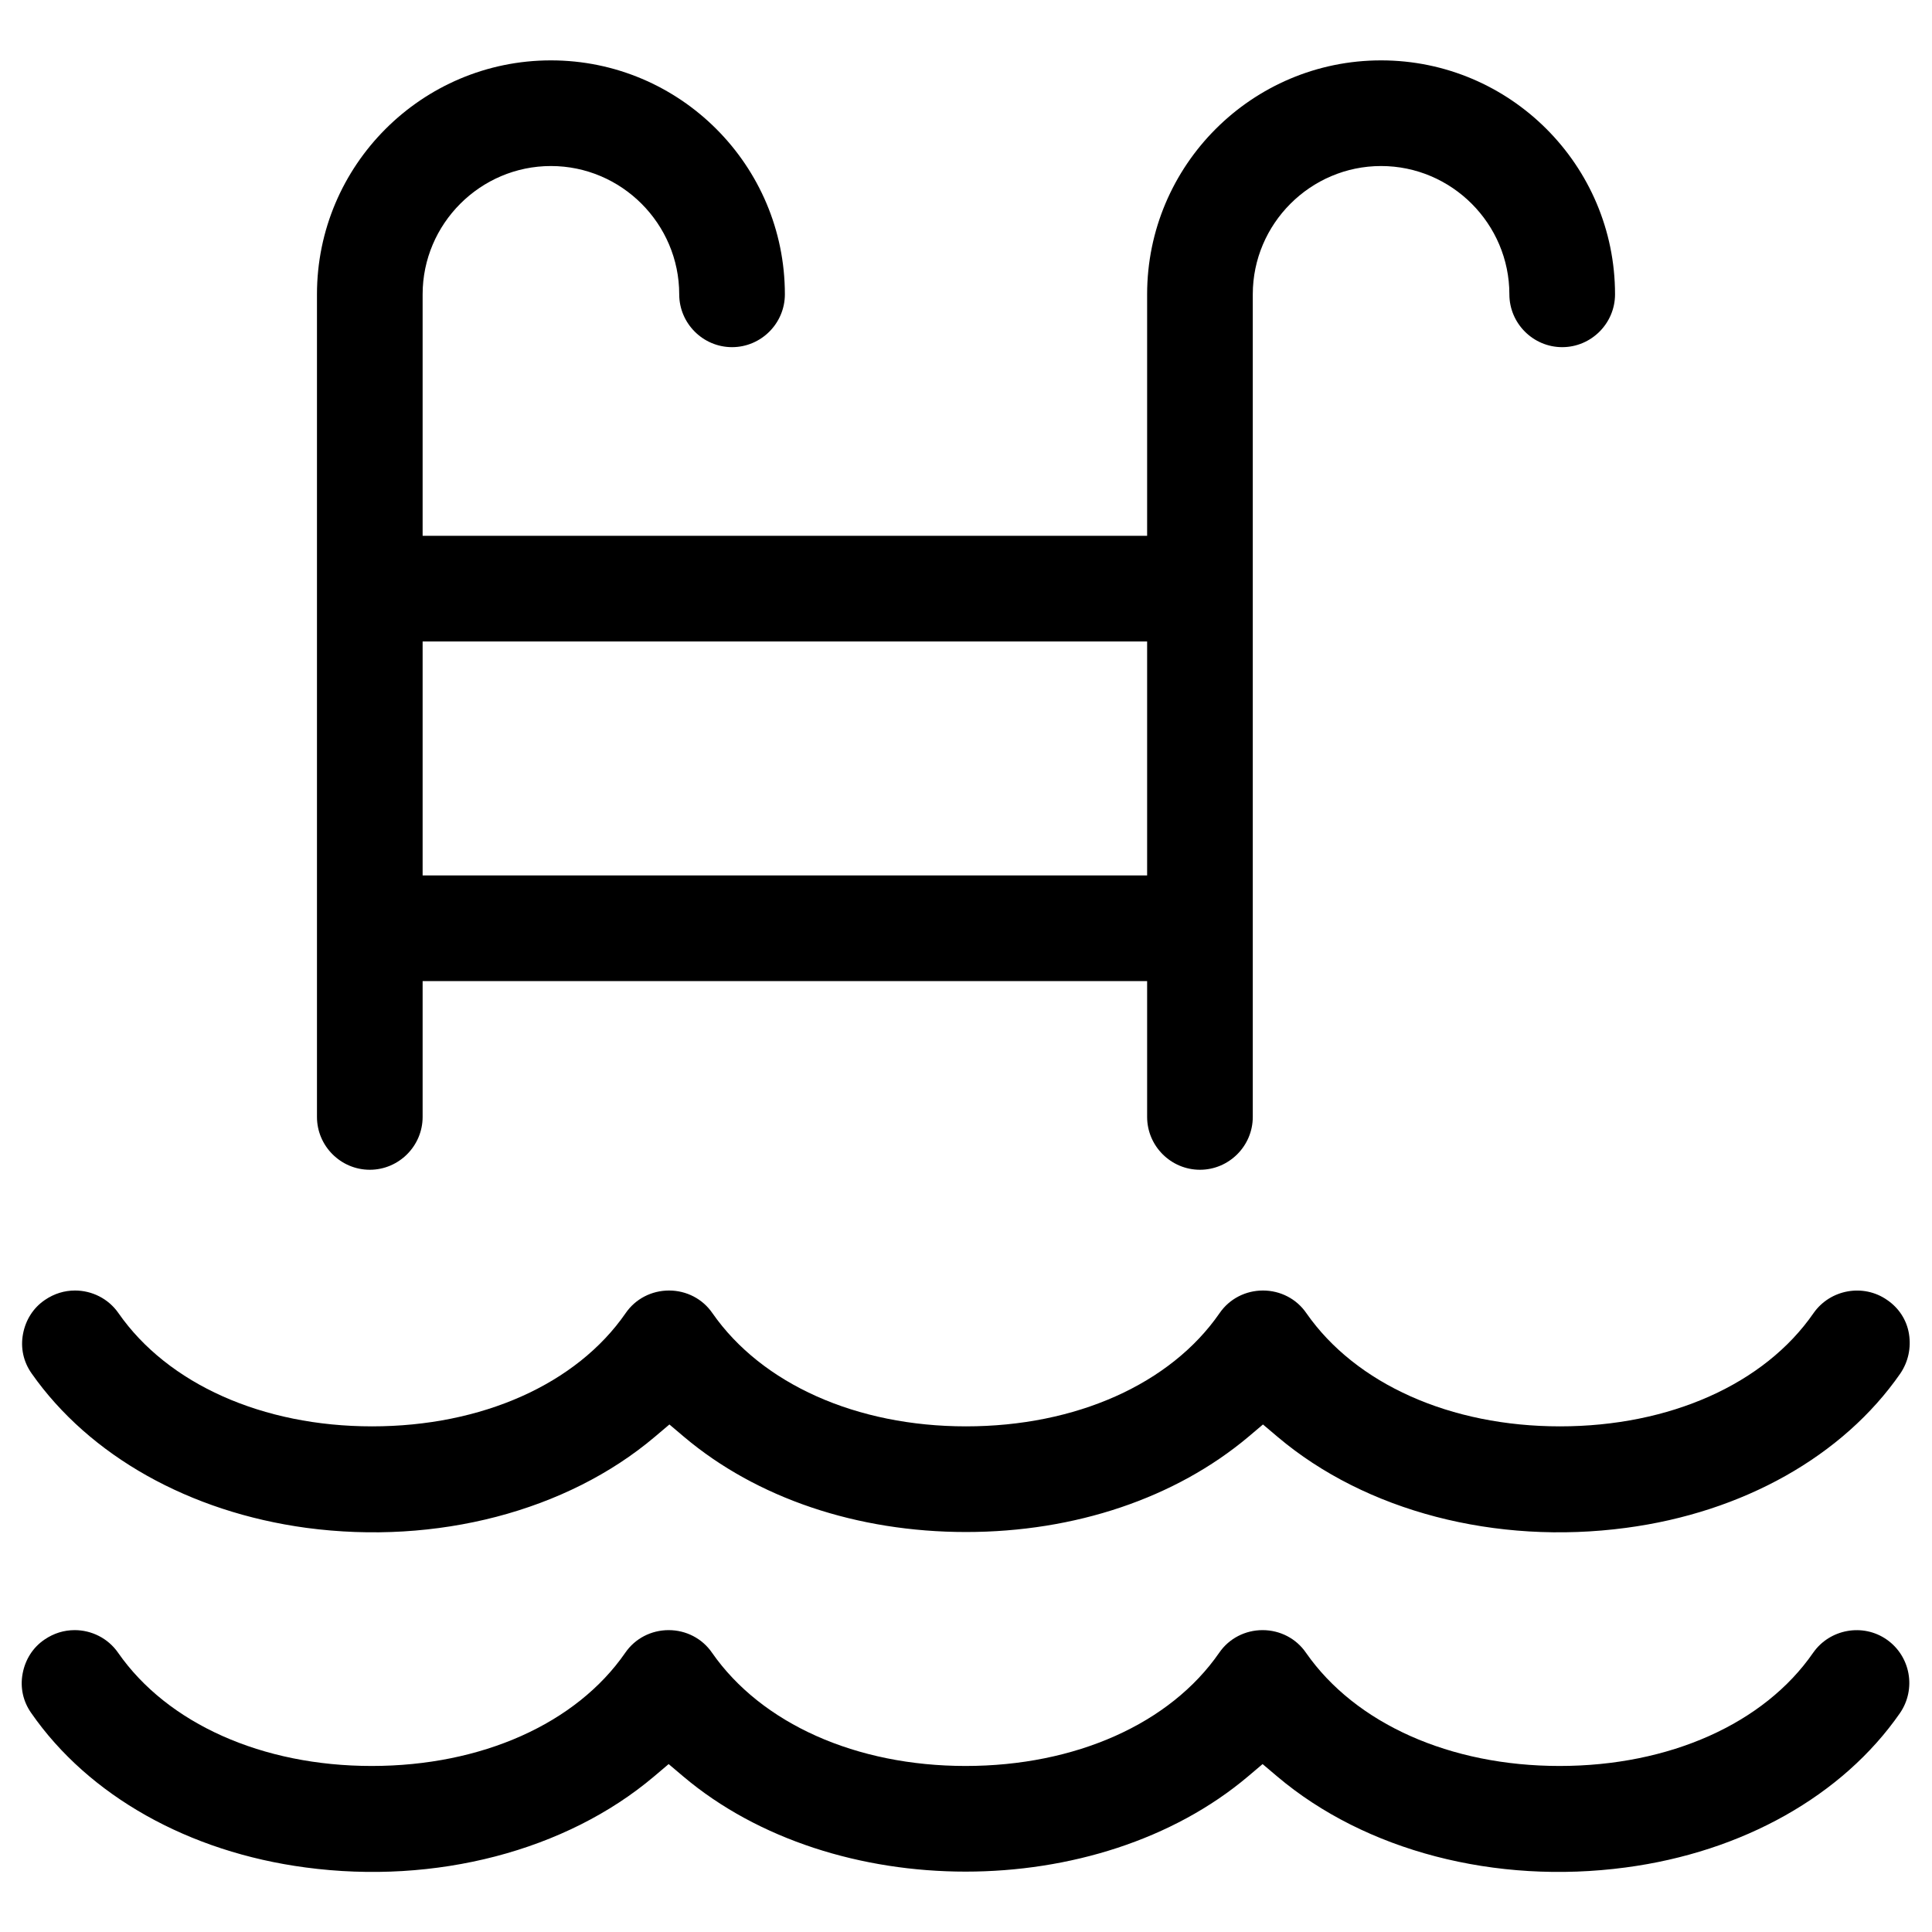
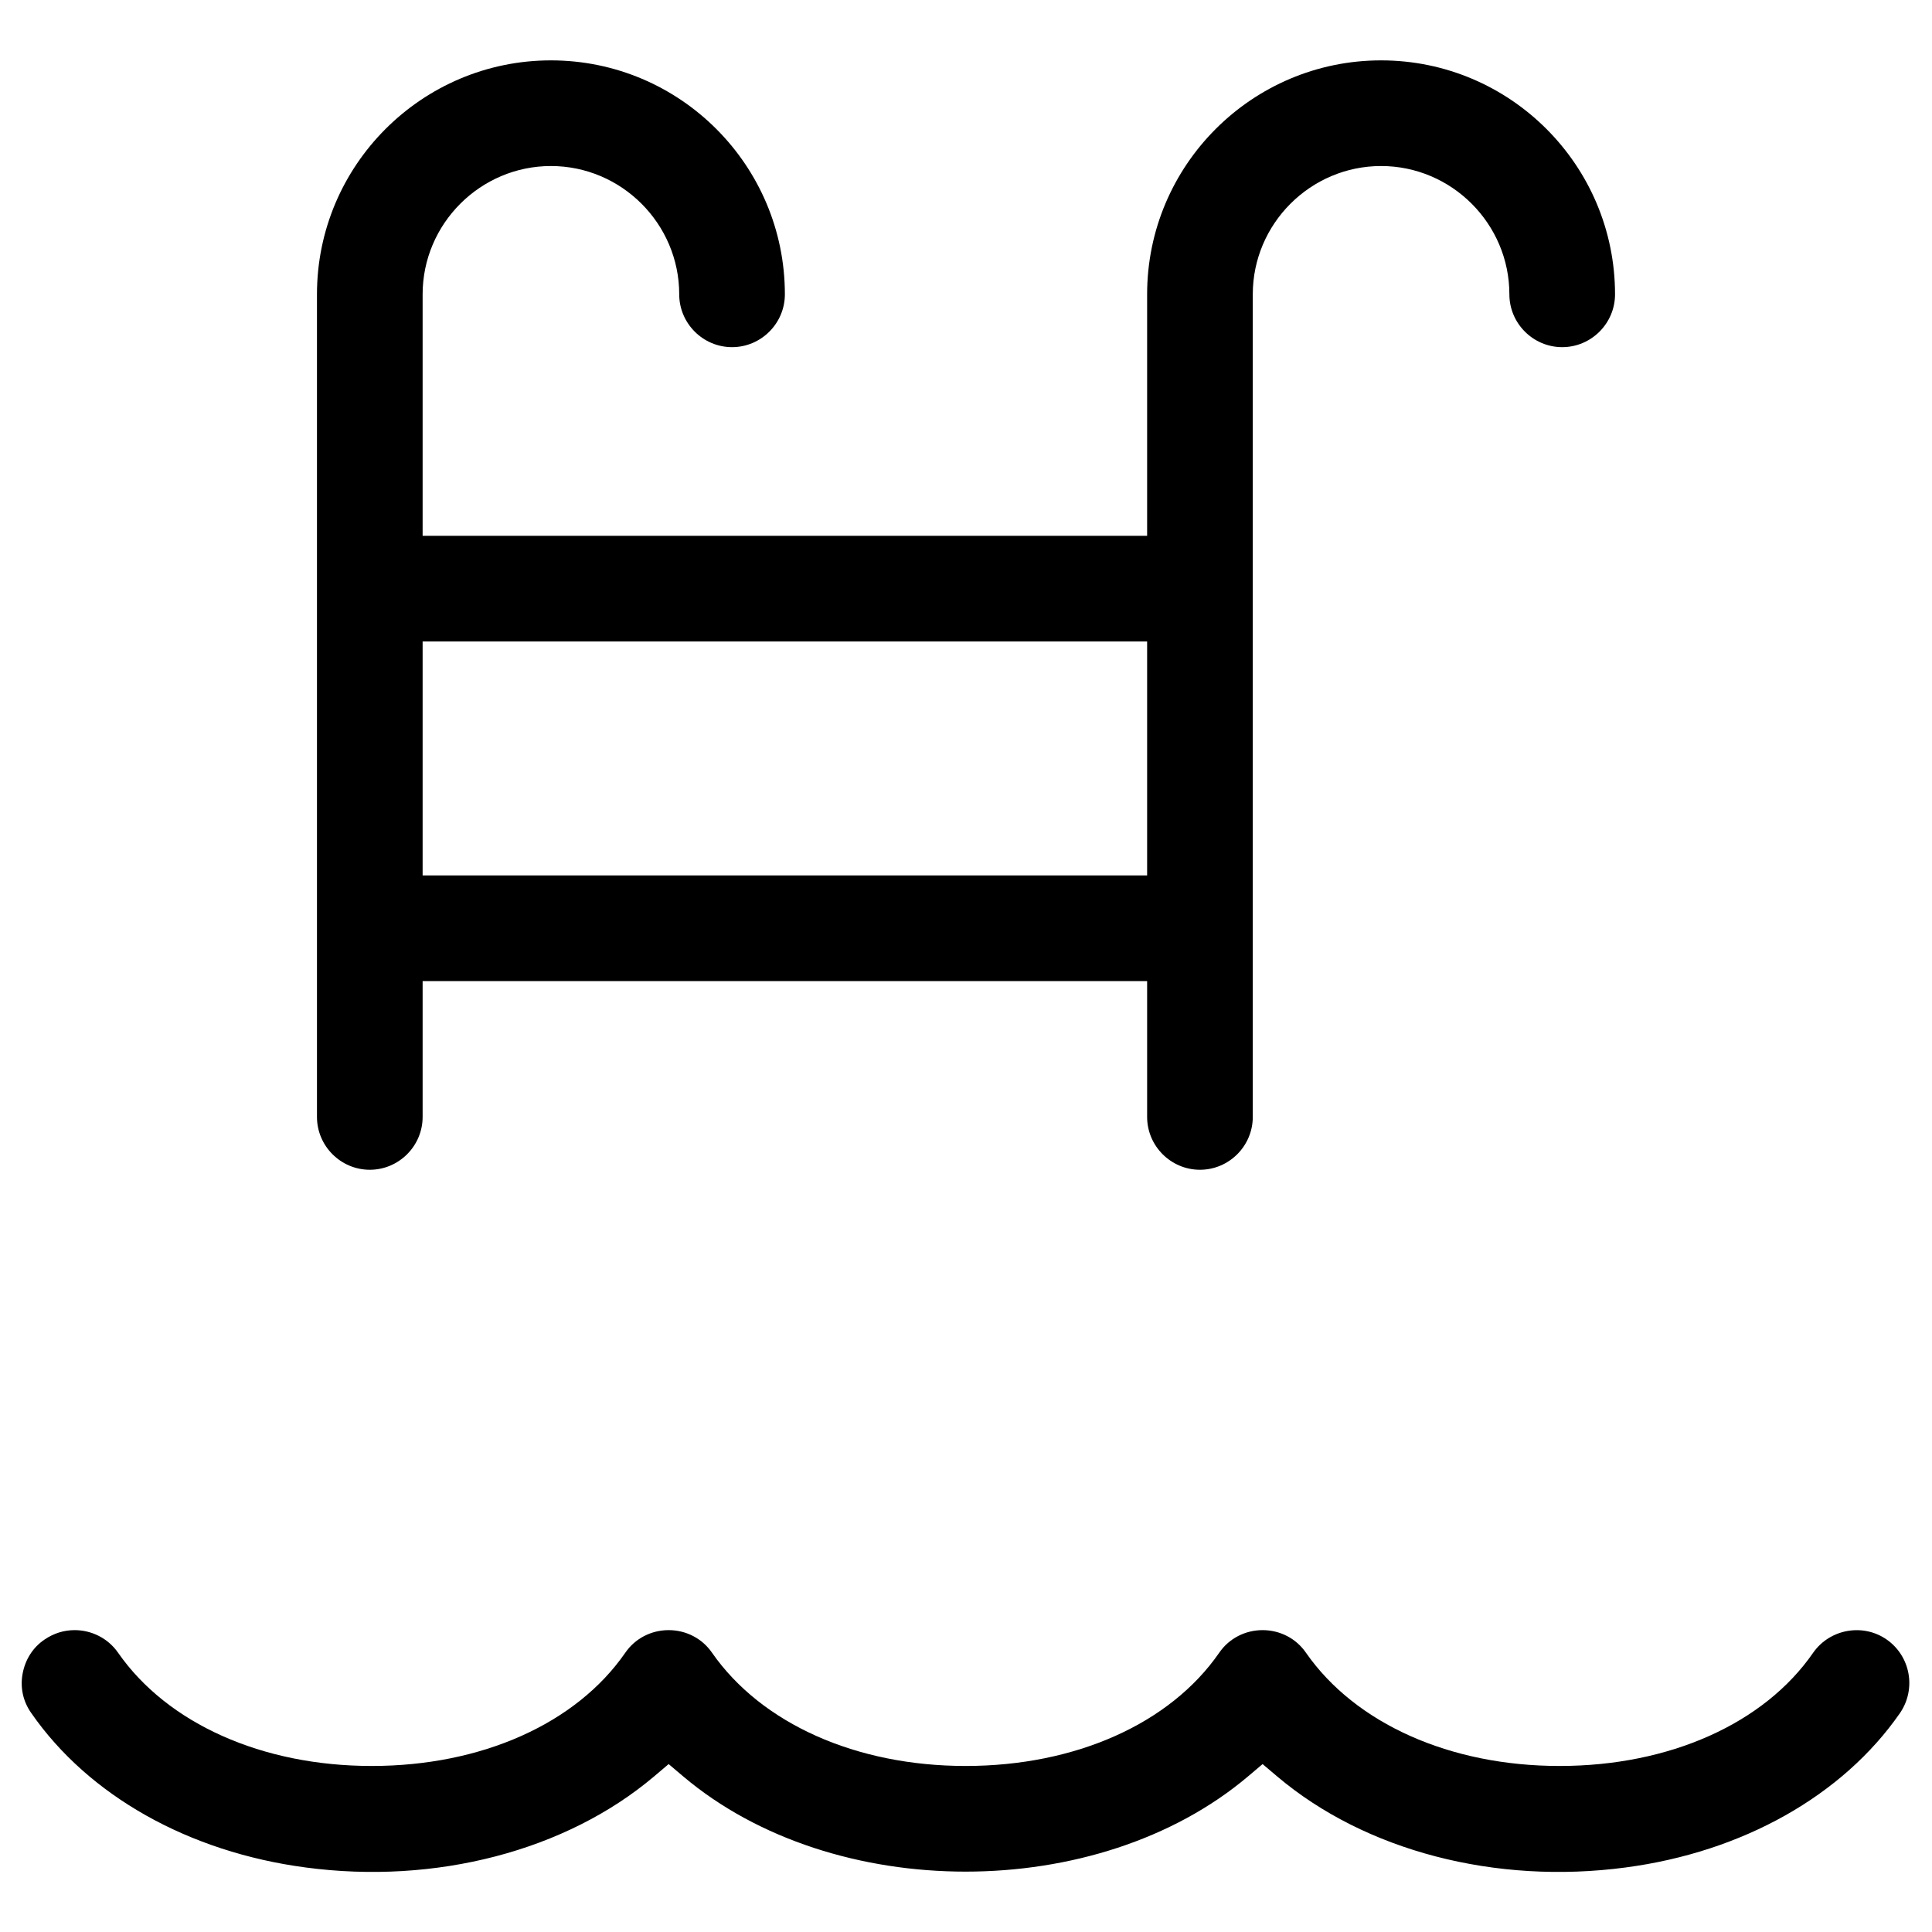
<svg xmlns="http://www.w3.org/2000/svg" version="1.1" id="Capa_1" x="0px" y="0px" viewBox="0 0 512 512" style="enable-background:new 0 0 512 512;" xml:space="preserve">
  <path d="M500,434.5c-6.3-4.4-15.1-2.8-19.5,3.5c-13,18.8-38.1,30-67.2,30c0,0,0,0,0,0c-29,0-54.1-11.2-67.2-30  c-2.6-3.8-6.9-6-11.5-6s-8.9,2.2-11.5,6c-13,18.8-38.1,30-67.2,30c0,0,0,0,0,0c-29,0-54.1-11.2-67.2-30c-2.6-3.8-6.9-6-11.5-6  c-4.6,0-8.9,2.2-11.5,6c-13,18.8-38.1,30-67.2,30c-29,0-54.1-11.2-67.2-30c-2.7-3.9-7.1-6-11.5-6c-2.8,0-5.5,0.8-8,2.5  c-3.1,2.1-5.1,5.3-5.8,9c-0.7,3.7,0.1,7.4,2.3,10.5c15.2,21.9,41.7,36.8,72.7,40.9c34.4,4.6,69-4.4,92.3-24.1l3.9-3.3l3.9,3.3  c39.8,33.6,109.8,33.6,149.6,0l3.9-3.3l3.9,3.3c23.3,19.7,57.8,28.7,92.3,24.1c31-4.1,57.5-19,72.7-40.9  C507.9,447.6,506.3,438.9,500,434.5z" />
  <path d="M84,296c0,7.7,6.3,14,14,14s14-6.3,14-14v-36h192v36c0,7.7,6.3,14,14,14s14-6.3,14-14V78c0-18.7,15.3-34,34-34  s34,15.3,34,34c0,7.7,6.3,14,14,14s14-6.3,14-14c0-34.2-27.8-62-62-62s-62,27.8-62,62v64H112V78c0-18.7,15.3-34,34-34s34,15.3,34,34  c0,7.7,6.3,14,14,14s14-6.3,14-14c0-34.2-27.8-62-62-62c-34.2,0-62,27.8-62,62V296z M112,170h192v62H112V170z" />
-   <path d="M81.2,404.9c34.5,4.6,69-4.4,92.3-24.1l3.9-3.3l3.9,3.3C200.5,397,227.1,406,256,406s55.5-9,74.8-25.2l3.9-3.3l3.9,3.3  c23.3,19.7,57.8,28.7,92.3,24.1c31-4.1,57.5-19,72.7-40.9c2.1-3.1,2.9-6.8,2.3-10.5s-2.7-6.9-5.8-9c-6.3-4.4-15.1-2.8-19.5,3.5  c-13,18.8-38.1,30-67.2,30c0,0,0,0,0,0c-29,0-54.1-11.2-67.2-30c-2.6-3.8-6.9-6-11.5-6c-4.6,0-8.9,2.2-11.5,6  c-13,18.8-38.1,30-67.2,30c0,0,0,0,0,0c-29,0-54.1-11.2-67.2-30c-2.6-3.8-6.9-6-11.5-6c-4.6,0-8.9,2.2-11.5,6  c-13,18.8-38.1,30-67.2,30c-29,0-54.1-11.2-67.2-30c-2.7-3.9-7.1-6-11.5-6c-2.8,0-5.5,0.8-8,2.5c-3.1,2.1-5.1,5.3-5.8,9  c-0.7,3.7,0.1,7.4,2.3,10.5C23.7,385.8,50.2,400.7,81.2,404.9z" />
</svg>